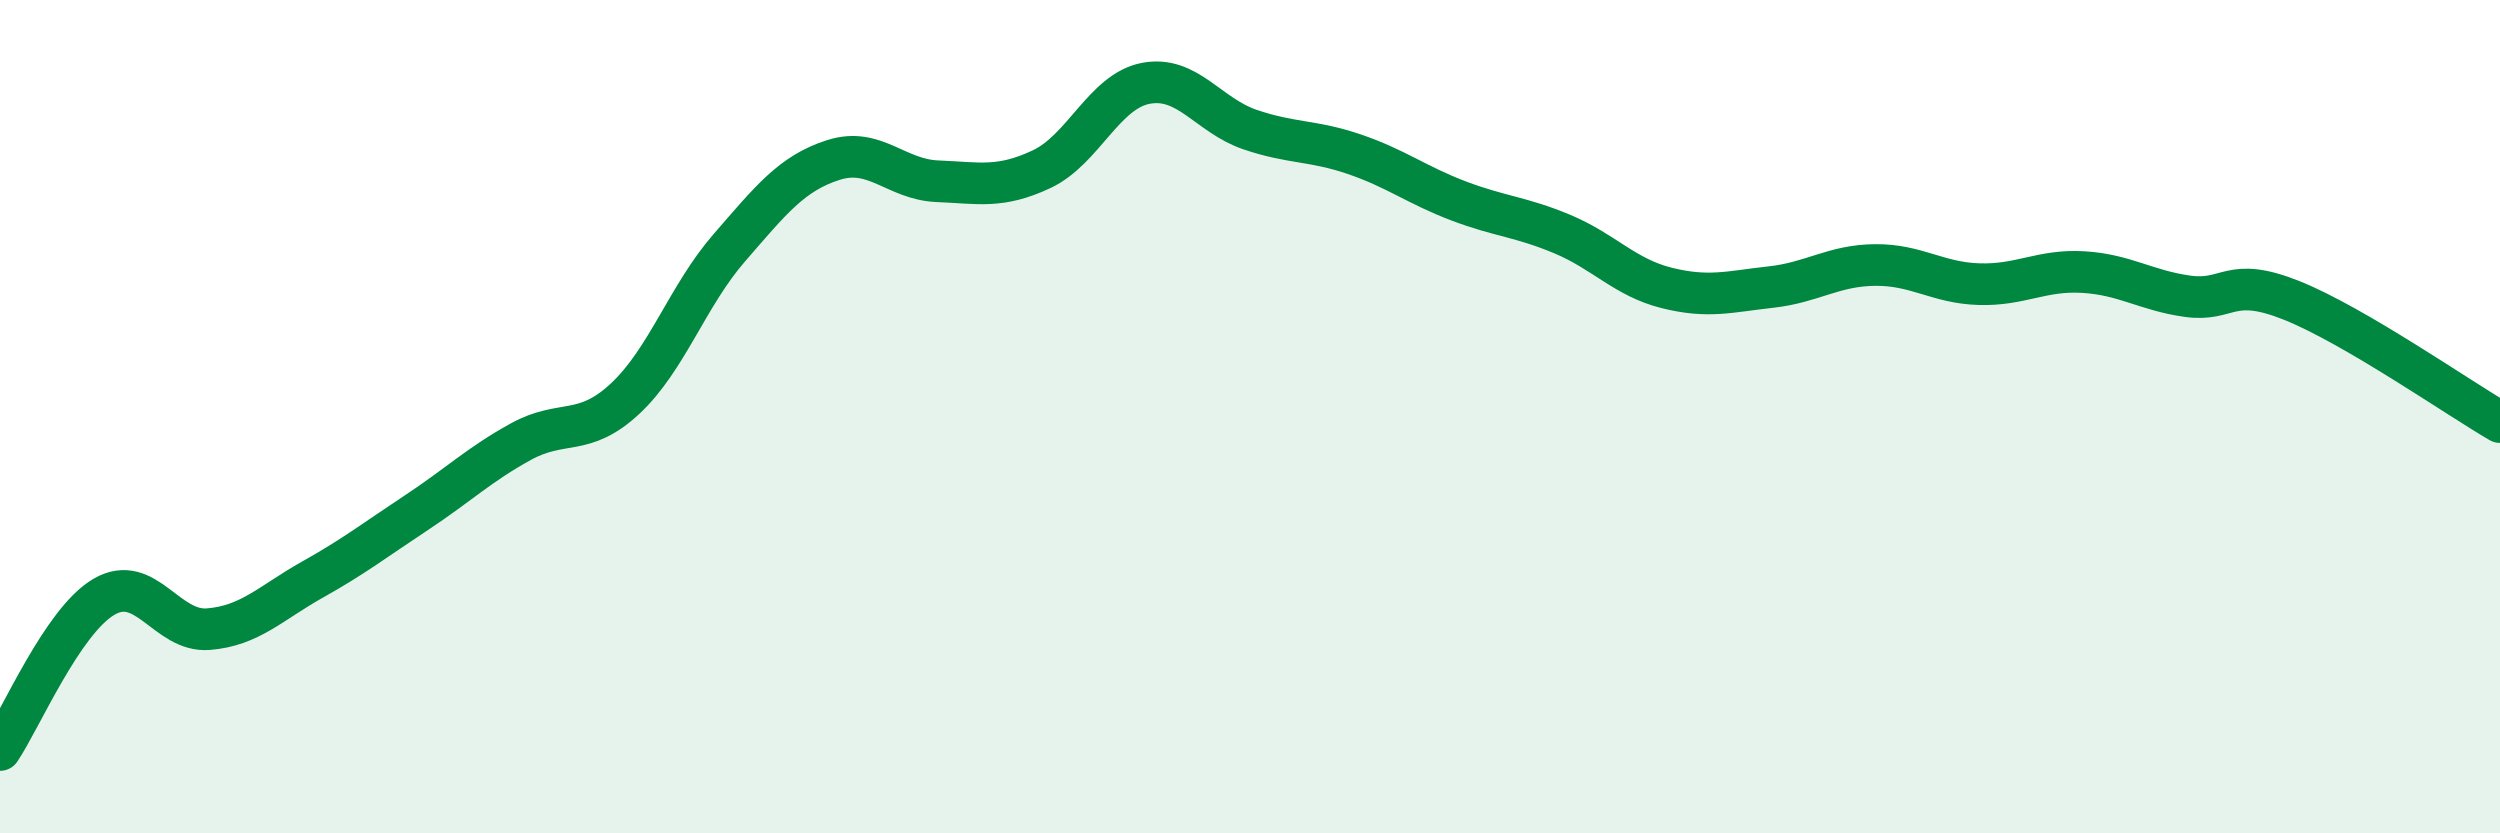
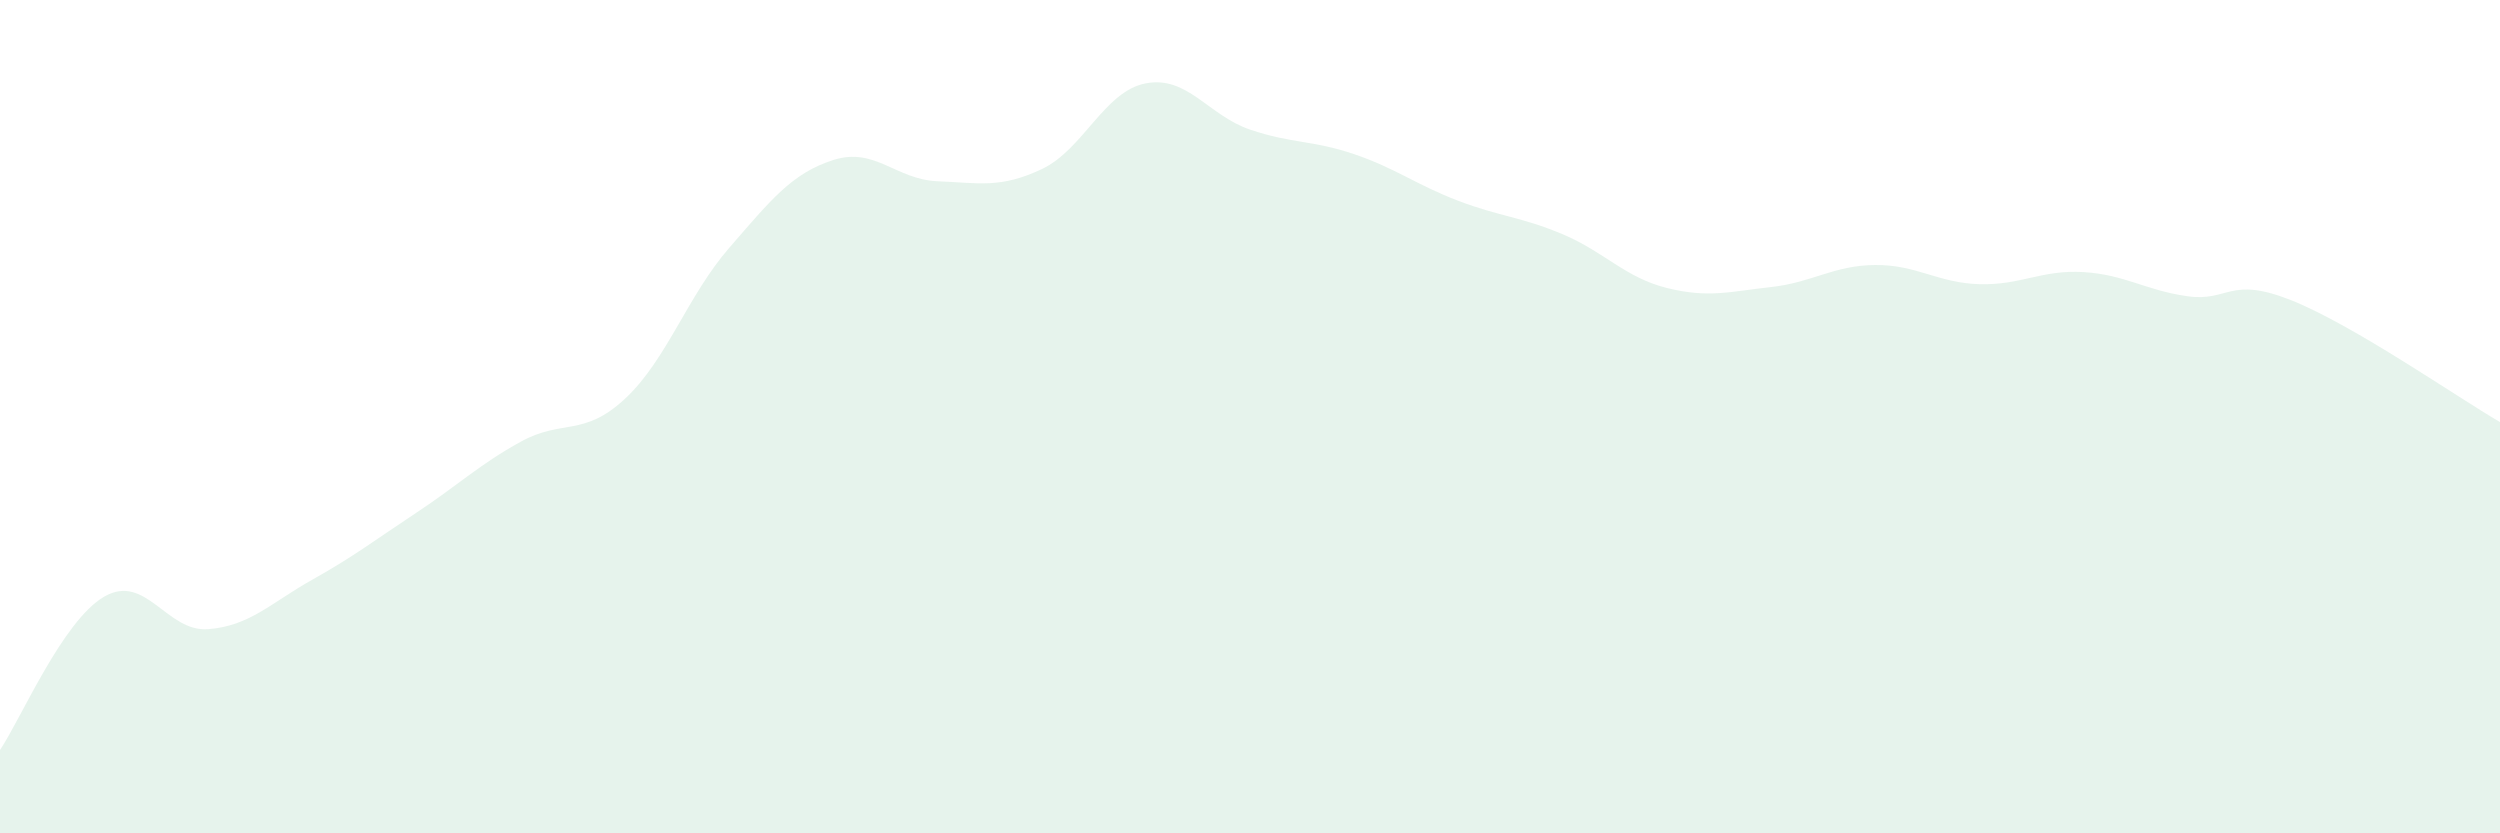
<svg xmlns="http://www.w3.org/2000/svg" width="60" height="20" viewBox="0 0 60 20">
  <path d="M 0,18 C 0.5,17.26 1.5,14.9 2.5,14.32 C 3.5,13.74 4,15.18 5,15.1 C 6,15.02 6.5,14.47 7.5,13.91 C 8.5,13.35 9,12.96 10,12.3 C 11,11.64 11.5,11.15 12.5,10.6 C 13.5,10.05 14,10.5 15,9.57 C 16,8.64 16.5,7.1 17.5,5.95 C 18.5,4.8 19,4.16 20,3.84 C 21,3.52 21.5,4.31 22.5,4.35 C 23.5,4.39 24,4.53 25,4.06 C 26,3.59 26.5,2.19 27.5,2 C 28.5,1.81 29,2.77 30,3.11 C 31,3.45 31.5,3.36 32.5,3.7 C 33.5,4.04 34,4.44 35,4.82 C 36,5.2 36.5,5.2 37.5,5.62 C 38.5,6.04 39,6.66 40,6.91 C 41,7.16 41.5,7 42.5,6.89 C 43.5,6.78 44,6.37 45,6.36 C 46,6.35 46.5,6.79 47.5,6.82 C 48.5,6.85 49,6.47 50,6.53 C 51,6.59 51.5,6.97 52.5,7.11 C 53.5,7.25 53.5,6.61 55,7.21 C 56.5,7.81 59,9.55 60,10.13L60 20L0 20Z" fill="#008740" opacity="0.1" stroke-linecap="round" stroke-linejoin="round" />
-   <path d="M 0,18 C 0.5,17.26 1.5,14.9 2.5,14.32 C 3.5,13.74 4,15.18 5,15.1 C 6,15.02 6.5,14.47 7.5,13.91 C 8.5,13.35 9,12.96 10,12.3 C 11,11.64 11.5,11.15 12.5,10.6 C 13.5,10.05 14,10.5 15,9.57 C 16,8.64 16.5,7.1 17.5,5.95 C 18.5,4.8 19,4.16 20,3.84 C 21,3.52 21.5,4.31 22.5,4.35 C 23.5,4.39 24,4.53 25,4.06 C 26,3.59 26.5,2.19 27.5,2 C 28.5,1.81 29,2.77 30,3.11 C 31,3.45 31.5,3.36 32.5,3.7 C 33.5,4.04 34,4.44 35,4.82 C 36,5.2 36.5,5.2 37.5,5.62 C 38.5,6.04 39,6.66 40,6.91 C 41,7.16 41.5,7 42.5,6.89 C 43.5,6.78 44,6.37 45,6.36 C 46,6.35 46.5,6.79 47.5,6.82 C 48.5,6.85 49,6.47 50,6.53 C 51,6.59 51.5,6.97 52.5,7.11 C 53.5,7.25 53.5,6.61 55,7.21 C 56.5,7.81 59,9.55 60,10.13" stroke="#008740" stroke-width="1" fill="none" stroke-linecap="round" stroke-linejoin="round" />
</svg>